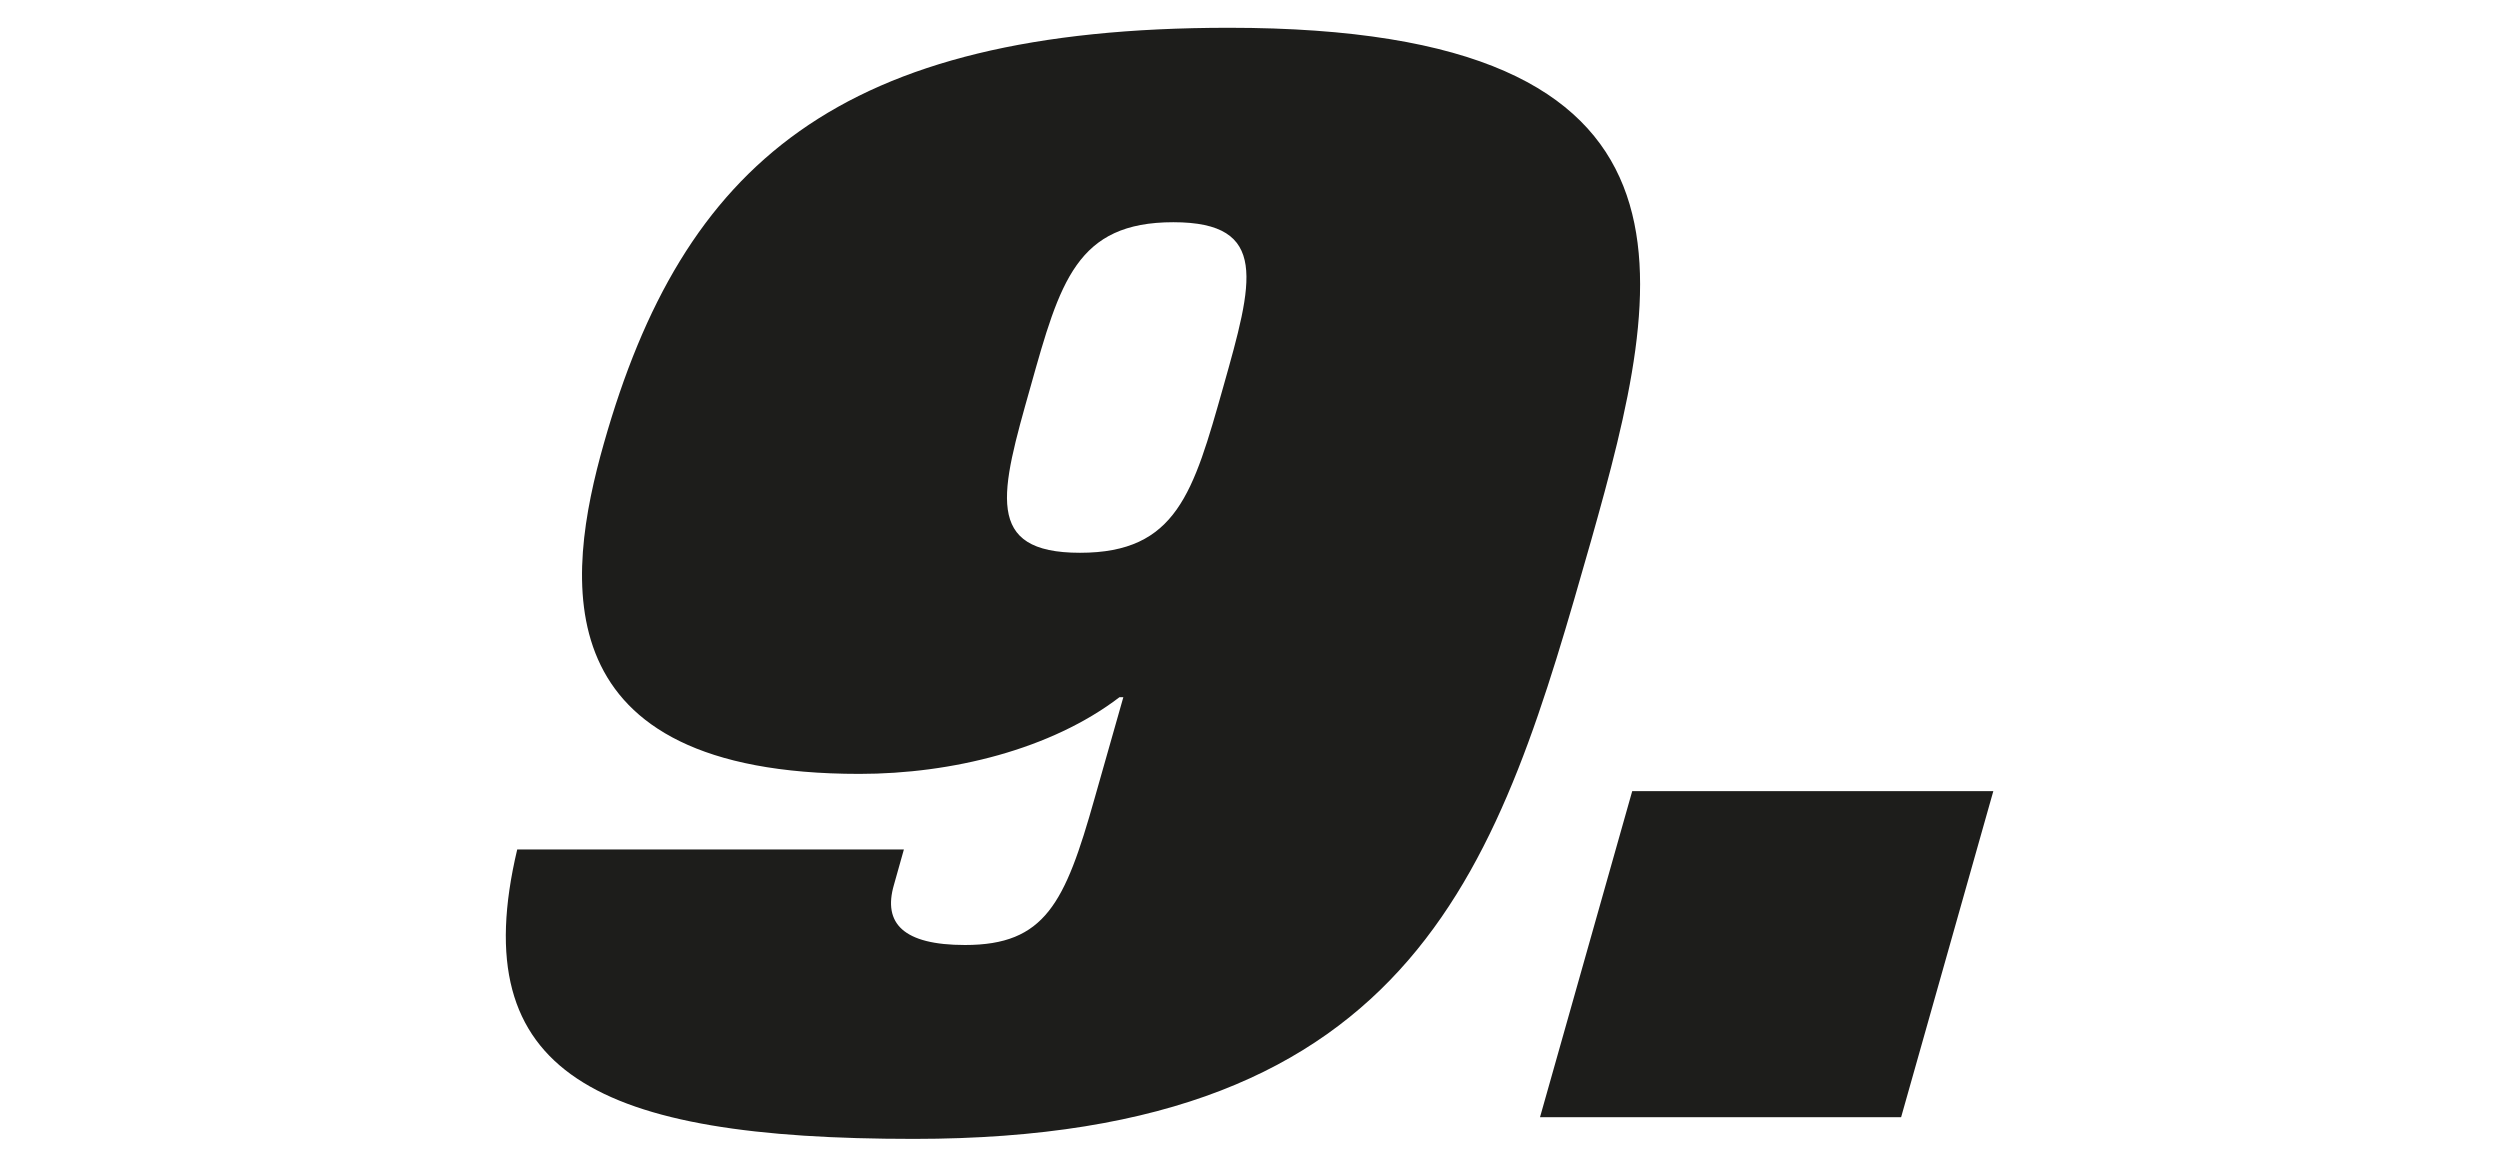
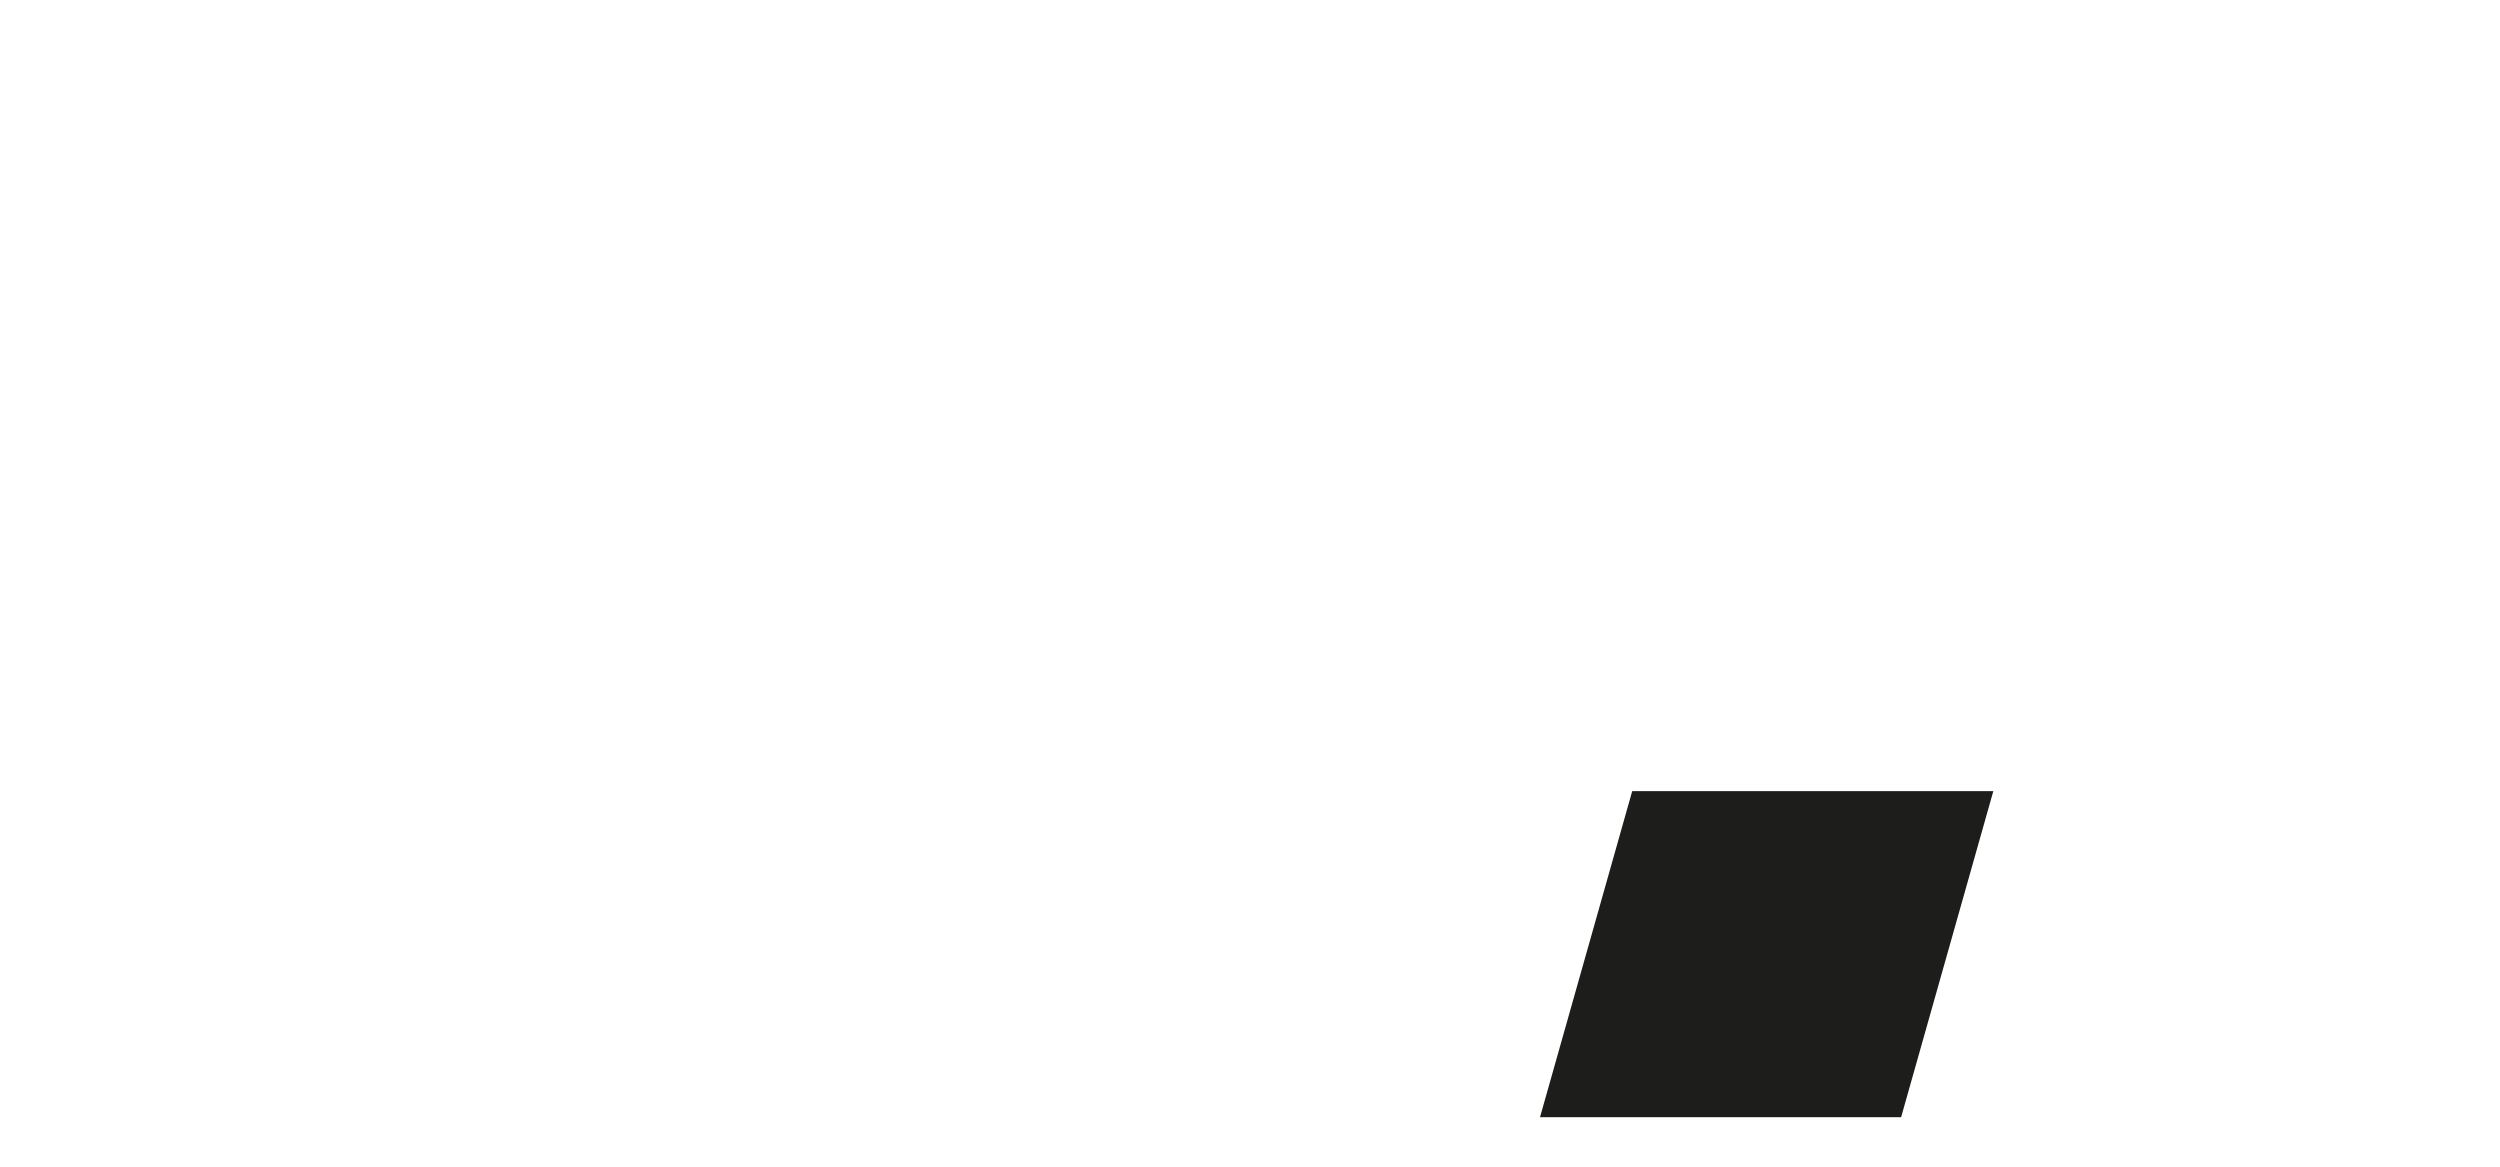
<svg xmlns="http://www.w3.org/2000/svg" version="1.1" id="Livello_1" x="0px" y="0px" viewBox="0 0 450 210" style="enable-background:new 0 0 450 210;" xml:space="preserve">
  <style type="text/css">
	.st0{fill:#1D1D1B;}
</style>
  <g>
-     <path class="st0" d="M162.7,152.9l-1.8,6.4c-2,6.9,1.7,10.8,12.8,10.8c14.4,0,18-7.5,23.3-26.3l5.2-18.3h-0.7   c-12.3,9.4-30.2,13.8-46.8,13.8c-57.3,0-52.9-35.2-46-59.5C122.9,29.7,150.9,5,221.2,5c89.1,0,78.5,45.2,65.2,92.3   C269.9,155.1,255.8,205,164.5,205c-56.9,0-81-11.6-71.4-52.1H162.7z M185.5,69.6c-5.4,19.1-8.5,29.9,8.9,29.9s20.4-10.8,25.8-29.9   c5.3-18.8,8.4-29.6-9-29.6S190.8,50.7,185.5,69.6z" />
    <path class="st0" d="M293.8,142.4h65l-16.6,58.7h-65L293.8,142.4z" />
  </g>
</svg>